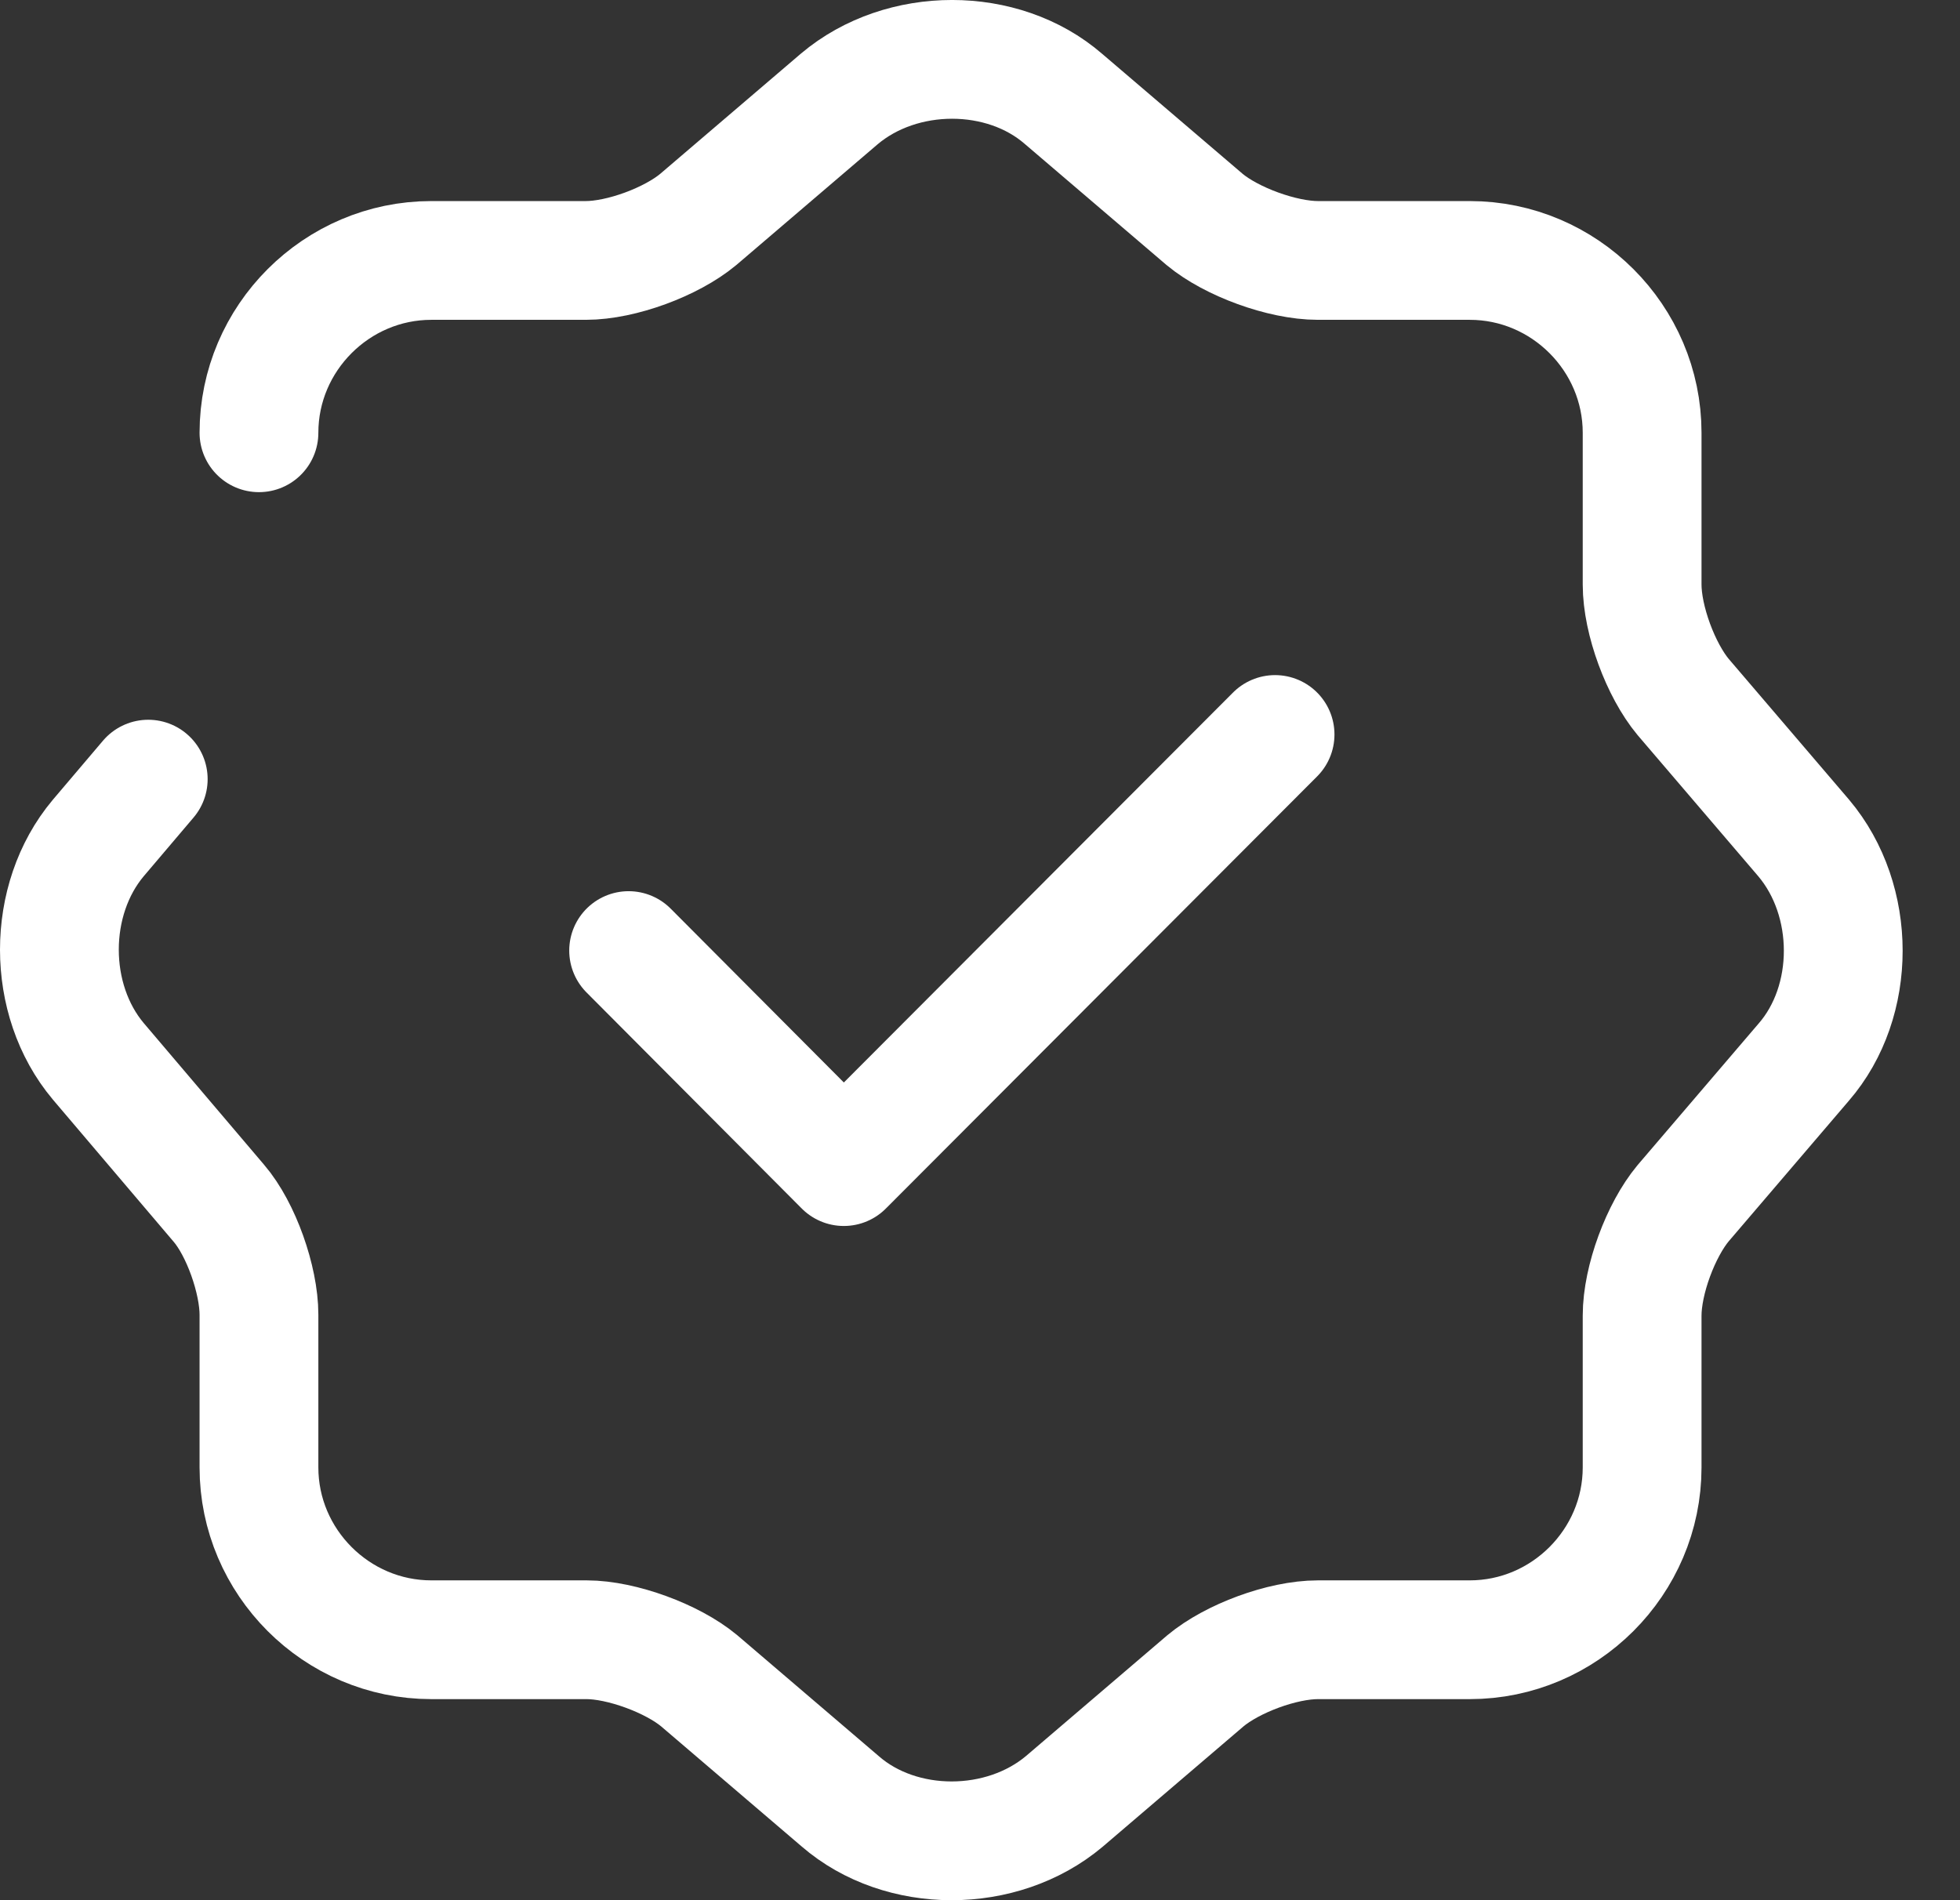
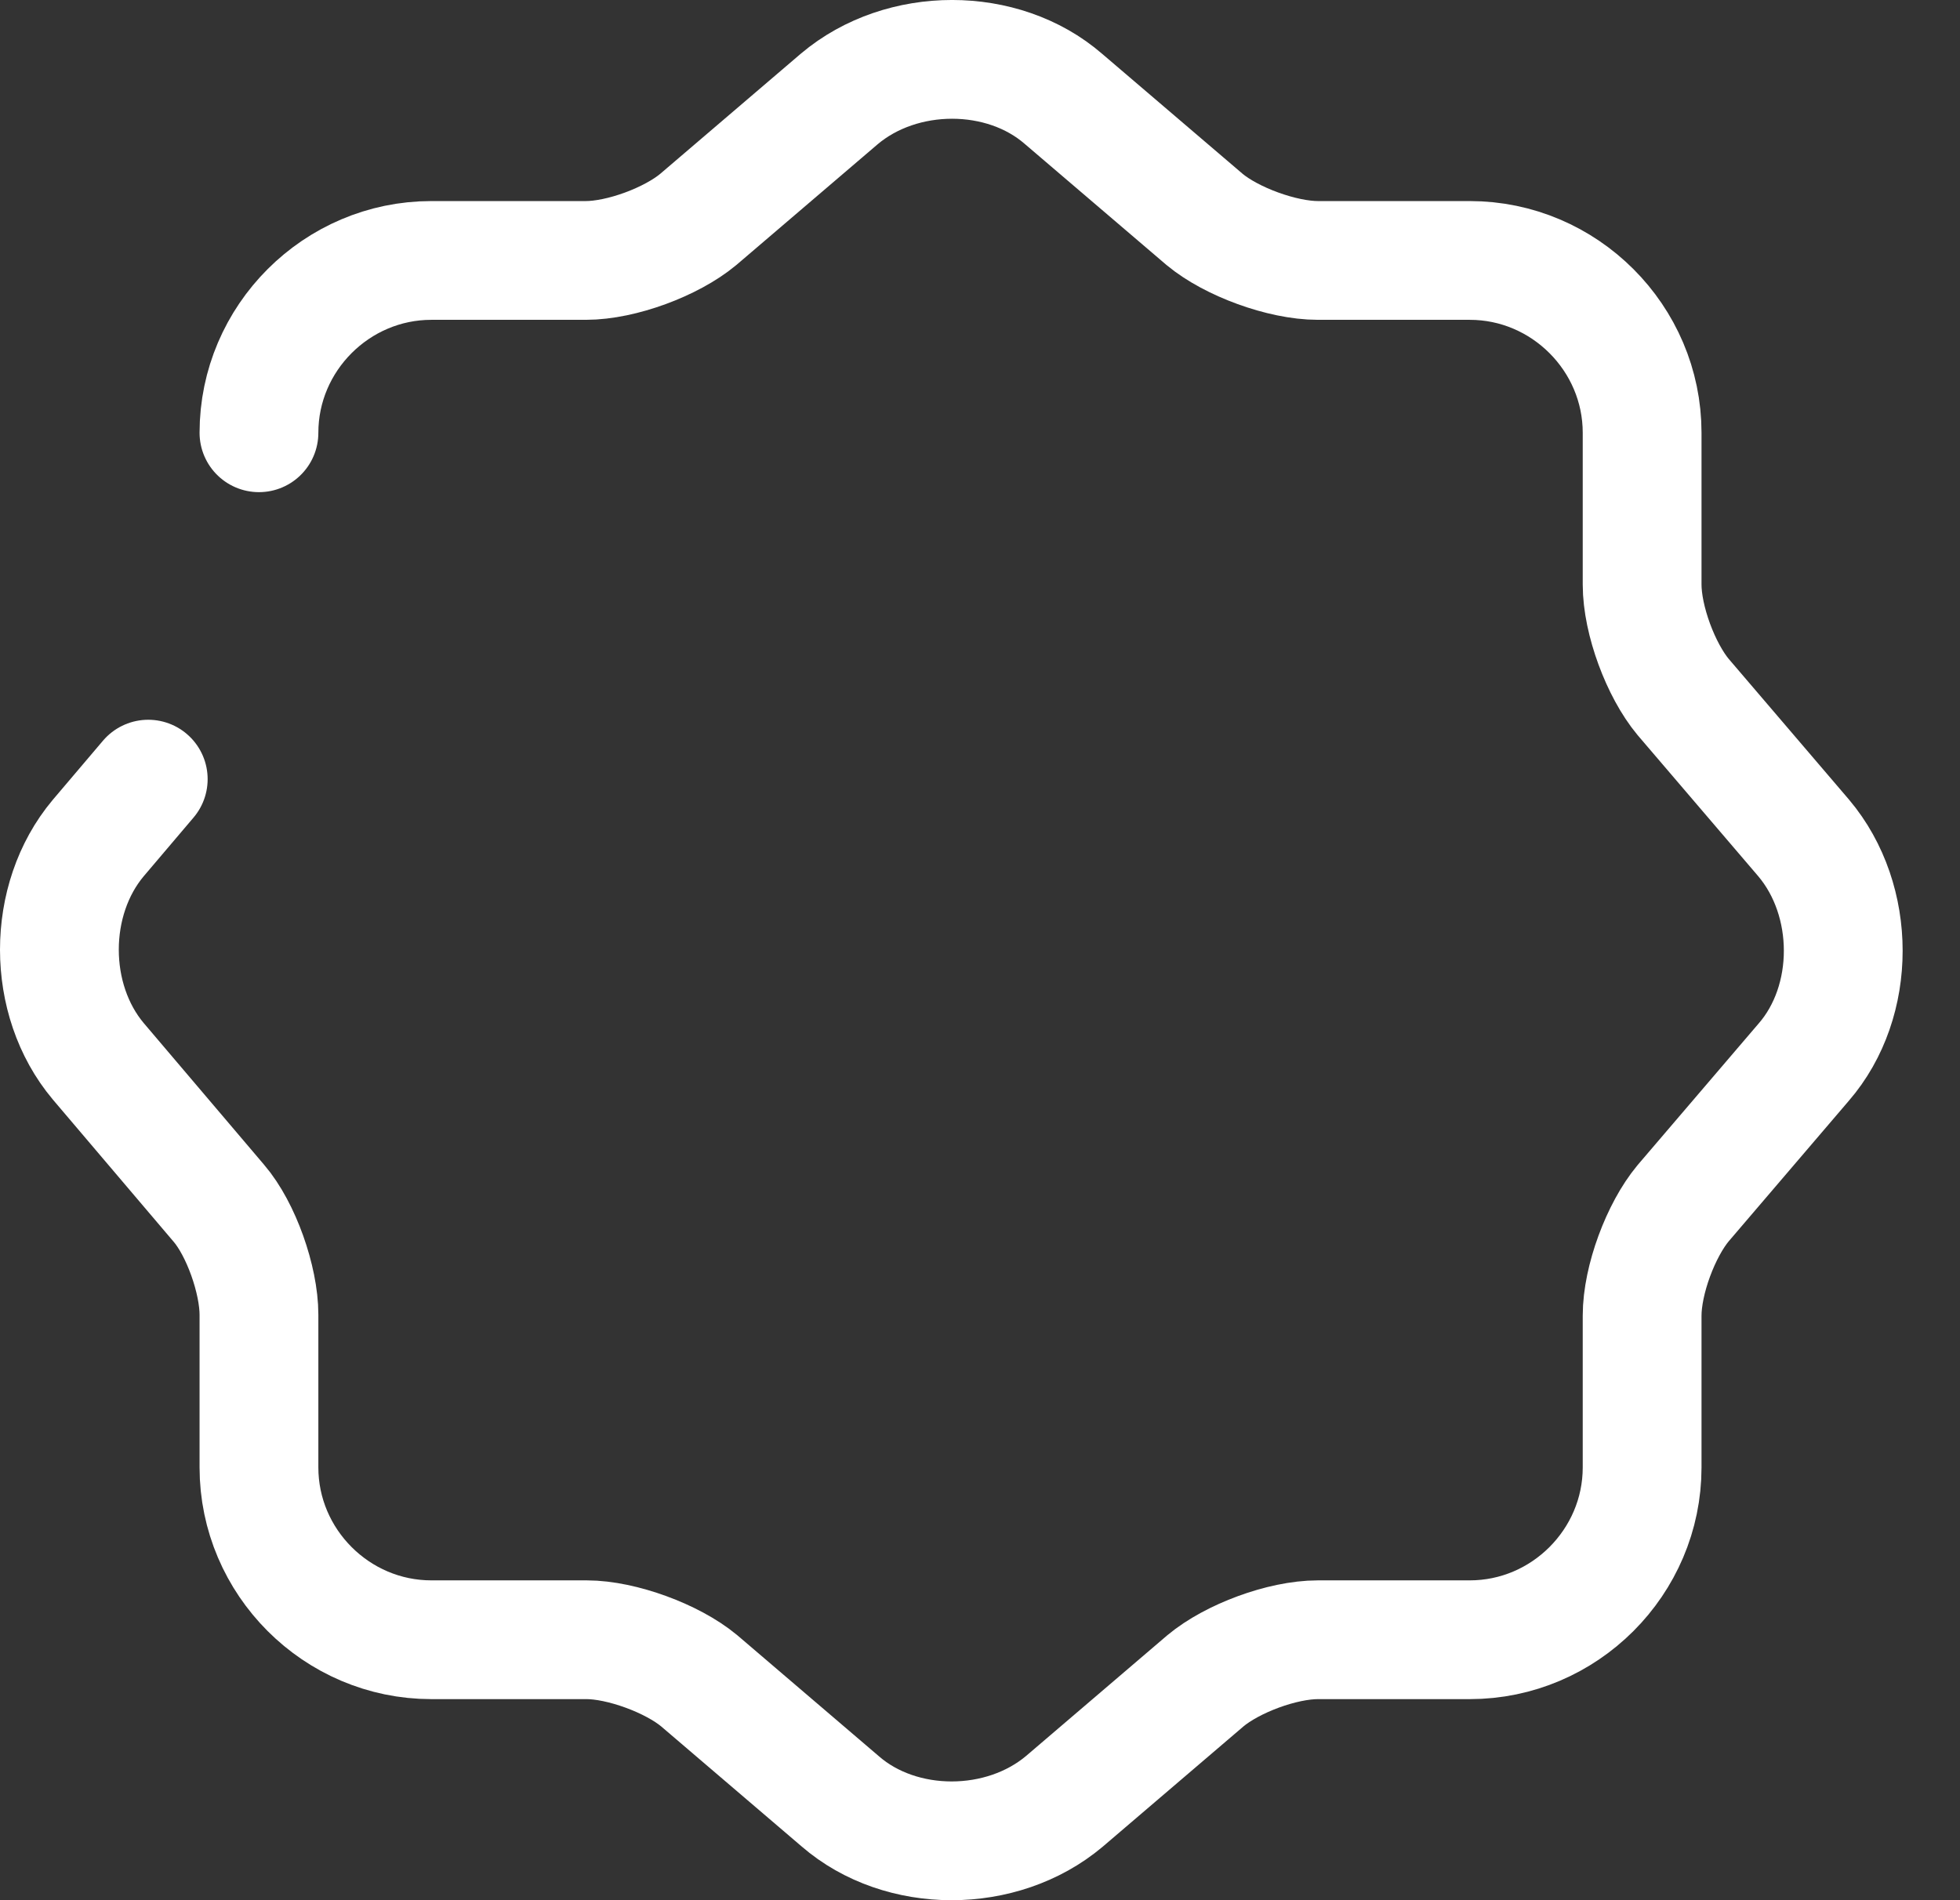
<svg xmlns="http://www.w3.org/2000/svg" width="33" height="32" viewBox="0 0 33 32" fill="none">
  <rect x="0" y="0" width="33" height="32" fill="#333333" stroke="none" />
-   <path d="M10.584 16.008L14.207 19.646L21.468 12.369" stroke="white" stroke-width="2" stroke-linecap="round" stroke-linejoin="round" />
  <path d="M4.36 7.288C4.36 5.694 5.668 4.386 7.262 4.386H9.862C10.464 4.386 11.306 4.071 11.757 3.695L14.132 1.665C15.184 0.778 16.883 0.778 17.905 1.665L20.281 3.695C20.732 4.071 21.589 4.386 22.19 4.386H24.746C26.34 4.386 27.648 5.694 27.648 7.288V9.844C27.648 10.445 27.963 11.287 28.339 11.738L30.369 14.113C31.256 15.166 31.256 16.864 30.369 17.887L28.339 20.262C27.963 20.713 27.648 21.555 27.648 22.156V24.712C27.648 26.306 26.34 27.614 24.746 27.614H22.19C21.589 27.614 20.747 27.929 20.296 28.305L17.921 30.335C16.868 31.222 15.169 31.222 14.147 30.335L11.772 28.305C11.321 27.929 10.464 27.614 9.877 27.614H7.262C5.668 27.614 4.36 26.306 4.36 24.712V22.141C4.36 21.555 4.059 20.698 3.684 20.262L1.654 17.872C0.782 16.834 0.782 15.151 1.654 14.113L2.496 13.121" stroke="white" stroke-width="2" stroke-linecap="round" stroke-linejoin="round" />
</svg>